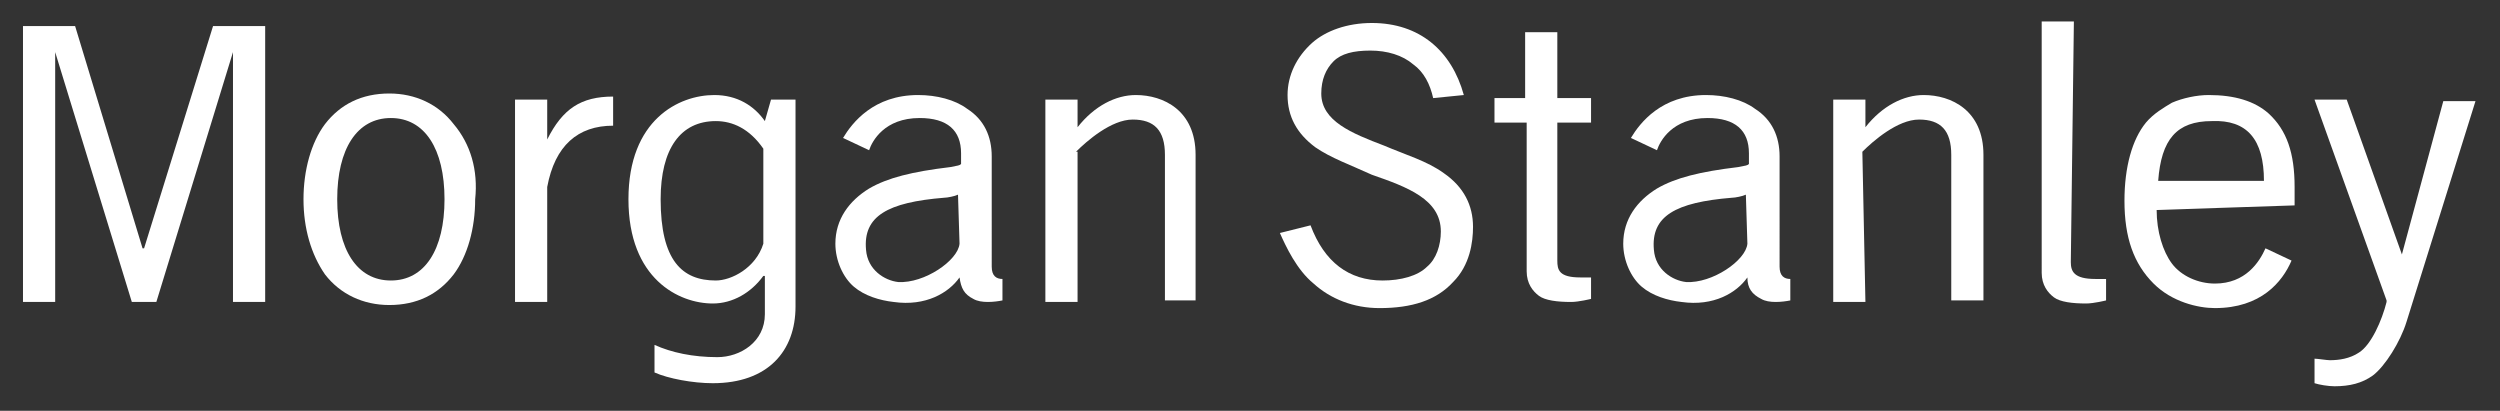
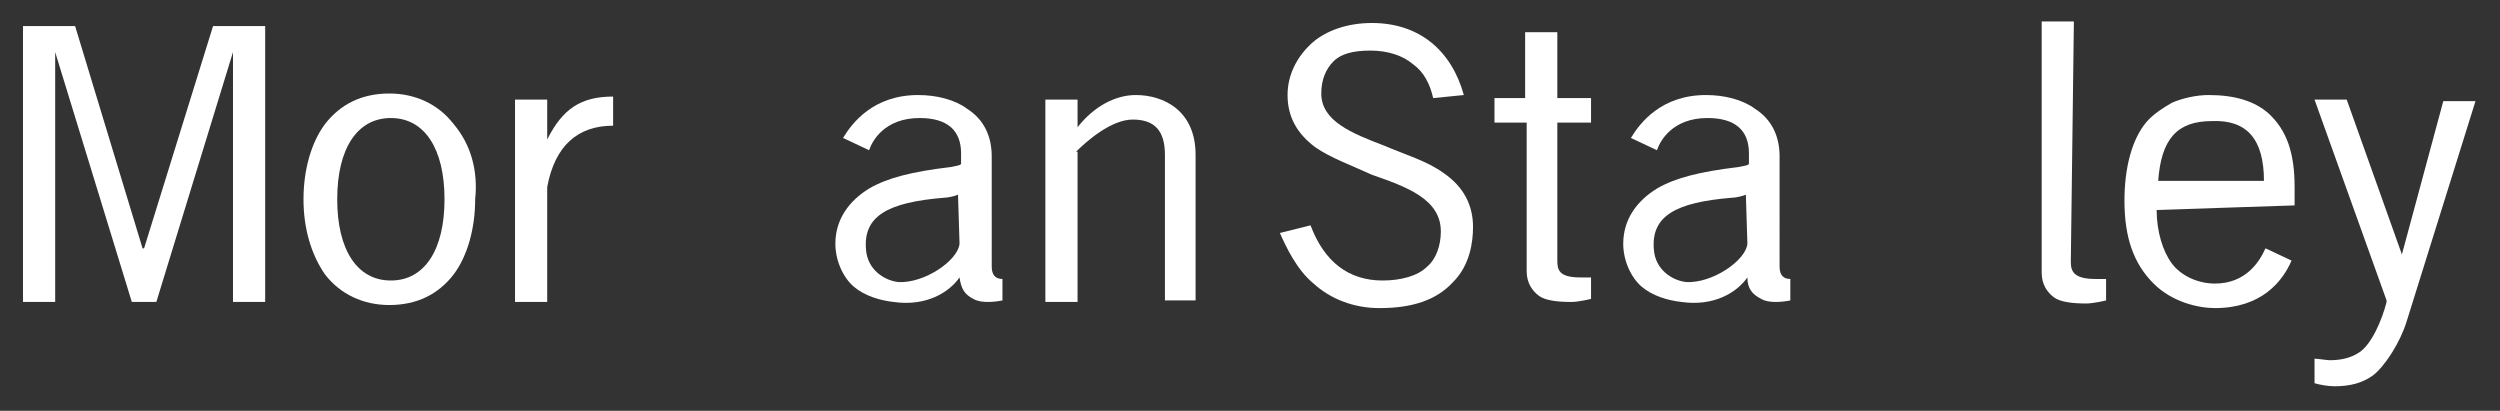
<svg xmlns="http://www.w3.org/2000/svg" id="Layer_1" x="0px" y="0px" viewBox="0 0 163.1 26.8" style="enable-background:new 0 0 163.1 26.8;" xml:space="preserve">
  <rect x="0" y="0" width="163.1" height="26.8" fill="#333333" stroke="none" />
  <style type="text/css">	.st0{fill:#FFFFFF;}</style>
  <path class="st0" d="M156.7,16.6l-3.6-10.1H151l4.7,13.1v0.1c-0.3,1.2-1,2.8-1.8,3.3c-0.6,0.4-1.3,0.5-1.9,0.5c-0.2,0-0.8-0.1-1-0.1 V25c0.3,0.1,0.9,0.2,1.3,0.2c1,0,1.8-0.2,2.5-0.7c0.8-0.6,1.8-2.2,2.2-3.5l4.5-14.4h-2.1L156.7,16.6z" />
  <path class="st0" d="M149.7,13.4v-1.2c0-2.2-0.5-3.7-1.7-4.8c-0.9-0.8-2.2-1.2-3.9-1.2c-0.8,0-1.7,0.2-2.4,0.5 C141.2,7,140.5,7.4,140,8c-0.9,1.1-1.4,2.9-1.4,5.1c0,2.4,0.6,4.1,1.9,5.4c1.2,1.2,2.9,1.6,4,1.6c3,0,4.4-1.7,5-3.1l-1.7-0.8 c-0.4,0.9-1.3,2.3-3.3,2.3c-1.1,0-2.2-0.5-2.8-1.3c-0.6-0.8-1-2.1-1-3.5L149.7,13.4z M147.7,11.8h-6.9c0.2-2.7,1.2-3.9,3.5-3.9 C146.6,7.8,147.7,9.1,147.7,11.8z" />
  <path class="st0" d="M29.6,8.1c-1-1.3-2.5-2-4.2-2c-1.8,0-3.2,0.7-4.2,2c-0.9,1.2-1.4,3-1.4,4.9c0,1.9,0.5,3.6,1.4,4.9 c1,1.3,2.5,2,4.2,2c1.8,0,3.2-0.7,4.2-2c0.9-1.2,1.4-3,1.4-4.9C31.2,11.1,30.7,9.4,29.6,8.1z M25.5,18.3c-2.2,0-3.5-2-3.5-5.3 s1.3-5.3,3.5-5.3c2.2,0,3.5,2,3.5,5.3S27.7,18.3,25.5,18.3z" />
  <path class="st0" d="M35.7,12.2c0.5-2.7,2-4,4.3-4V6.3c-2.1,0-3.3,0.8-4.3,2.8V8.9V6.5h-2.1v13.2h2.1V12.2z" />
  <path class="st0" d="M86.2,6.1c0-0.9,0.3-1.6,0.8-2.1c0.5-0.5,1.3-0.7,2.4-0.7c1.1,0,2.1,0.3,2.8,0.9c0.7,0.5,1.1,1.3,1.3,2.2l2-0.2 c-0.8-2.9-2.9-4.7-6-4.7c-1.6,0-3,0.5-3.9,1.3C84.6,3.7,84,4.9,84,6.2c0,1.4,0.6,2.5,1.8,3.4c1,0.7,2.4,1.2,3.7,1.8 c2.3,0.8,4.5,1.6,4.5,3.7c0,0.9-0.3,1.8-0.9,2.3c-0.6,0.6-1.7,0.9-2.9,0.9c-2.2,0-3.8-1.2-4.7-3.6l-2,0.5c0.4,0.9,1.1,2.4,2.2,3.3 c1.1,1,2.6,1.6,4.3,1.6c2.1,0,3.7-0.5,4.8-1.7c1.1-1.1,1.3-2.6,1.3-3.6c0-1.4-0.6-2.6-1.9-3.5c-1.1-0.8-2.5-1.2-3.9-1.8 C88.2,8.7,86.2,7.9,86.2,6.1z" />
  <path class="st0" d="M99.5,8h-2V6.4h2V2.1h2.1v4.3h2.2V8h-2.2v9c0,0.6,0.1,1.1,1.5,1.1c0.2,0,0.4,0,0.7,0v1.4c0,0-0.8,0.2-1.3,0.2 c-0.9,0-1.7-0.1-2.1-0.4c-0.4-0.3-0.8-0.8-0.8-1.6V8H99.5z" />
  <path class="st0" d="M135.1,17.1c0,0.6,0.2,1.1,1.6,1.1c0.2,0,0.4,0,0.7,0v1.4c0,0-0.8,0.2-1.3,0.2c-0.9,0-1.7-0.1-2.1-0.4 c-0.4-0.3-0.8-0.8-0.8-1.6V1.4h2.1L135.1,17.1z" />
  <path class="st0" d="M70.2,9.9c0.7-0.7,2.3-2.1,3.7-2.1c1.4,0,2.1,0.7,2.1,2.3v9.5H78v-9.5c0-2.9-2.1-3.9-3.9-3.9 c-1.3,0-2.7,0.7-3.8,2.1V6.5h-2.1v13.2h2.1V9.9H70.2z" />
  <path class="st0" d="M62.6,18.1c0.1,0.7,0.3,1.1,0.9,1.4c0.5,0.3,1.4,0.2,1.9,0.1v-1.4c-0.4,0-0.7-0.2-0.7-0.8V11v-0.8 c0-1.3-0.5-2.4-1.6-3.1c-0.8-0.6-2-0.9-3.2-0.9c-2.9,0-4.3,1.8-4.9,2.8l1.7,0.8c0.2-0.6,1-2.1,3.3-2.1c1.8,0,2.7,0.8,2.7,2.3v0.5 c0,0,0,0.1,0,0.2c-0.1,0.1-0.2,0.1-0.7,0.2c-2.5,0.3-4.1,0.7-5.3,1.4c-1.3,0.8-2.2,2-2.2,3.6c0,1.1,0.5,2.2,1.2,2.8 c0.7,0.6,1.7,0.9,2.6,1C60.4,20,61.9,19.1,62.6,18.1z M62.6,15.9c-0.1,1.1-2.3,2.6-4,2.5c-0.9-0.1-2-0.8-2.1-2.1 c-0.2-2.2,1.4-3.1,5.1-3.4c0.2,0,0.7-0.1,0.9-0.2L62.6,15.9z" />
  <path class="st0" d="M114,18.1c0,0.7,0.3,1.1,0.9,1.4c0.5,0.3,1.4,0.2,1.9,0.1v-1.4c-0.4,0-0.7-0.2-0.7-0.8V11v-0.8 c0-1.3-0.5-2.4-1.6-3.1c-0.8-0.6-2-0.9-3.2-0.9c-2.9,0-4.3,1.8-4.9,2.8l1.7,0.8c0.2-0.6,1-2.1,3.3-2.1c1.8,0,2.7,0.8,2.7,2.3v0.5 c0,0,0,0.1,0,0.2c-0.1,0.1-0.2,0.1-0.7,0.2c-2.5,0.3-4.1,0.7-5.3,1.4c-1.3,0.8-2.2,2-2.2,3.6c0,1.1,0.5,2.2,1.2,2.8 c0.7,0.6,1.7,0.9,2.6,1C111.8,20,113.3,19.1,114,18.1z M114,15.9c-0.1,1.1-2.3,2.6-4,2.5c-0.9-0.1-2-0.8-2.1-2.1 c-0.2-2.2,1.4-3.1,5.1-3.4c0.2,0,0.7-0.1,0.9-0.2L114,15.9z" />
  <path class="st0" d="M9.3,16.2L4.9,1.7H1.5v18h2.1V3.3v0.1l5,16.3h1.6l5-16.3V3.3v16.4h2.1v-18h-3.4L9.4,16.2H9.3z" />
-   <path class="st0" d="M121.5,9.9c0.7-0.7,2.3-2.1,3.7-2.1s2.1,0.7,2.1,2.3v9.5h2.1v-9.5c0-2.9-2.1-3.9-3.9-3.9 c-1.3,0-2.7,0.7-3.8,2.1V6.5h-2.1v13.2h2.1L121.5,9.9z" />
-   <path class="st0" d="M50.3,6.5l-0.4,1.4c-0.7-1-1.8-1.7-3.3-1.7c-2.3,0-5.6,1.6-5.6,6.8c0,5.2,3.3,6.8,5.5,6.8 c1.3,0,2.5-0.7,3.3-1.8h0.1v2.5c0,1.8-1.6,2.8-3.1,2.8c-1.6,0-3-0.3-4.1-0.8v1.8c0.9,0.4,2.5,0.7,3.8,0.7c3.6,0,5.4-2.1,5.4-5V6.5 H50.3z M49.8,15.9c-0.5,1.6-2.1,2.4-3.1,2.4c-2.2,0-3.6-1.3-3.6-5.3c0-3.3,1.3-5.1,3.6-5.1c1.1,0,2.2,0.5,3.1,1.8V15.9z" />
</svg>